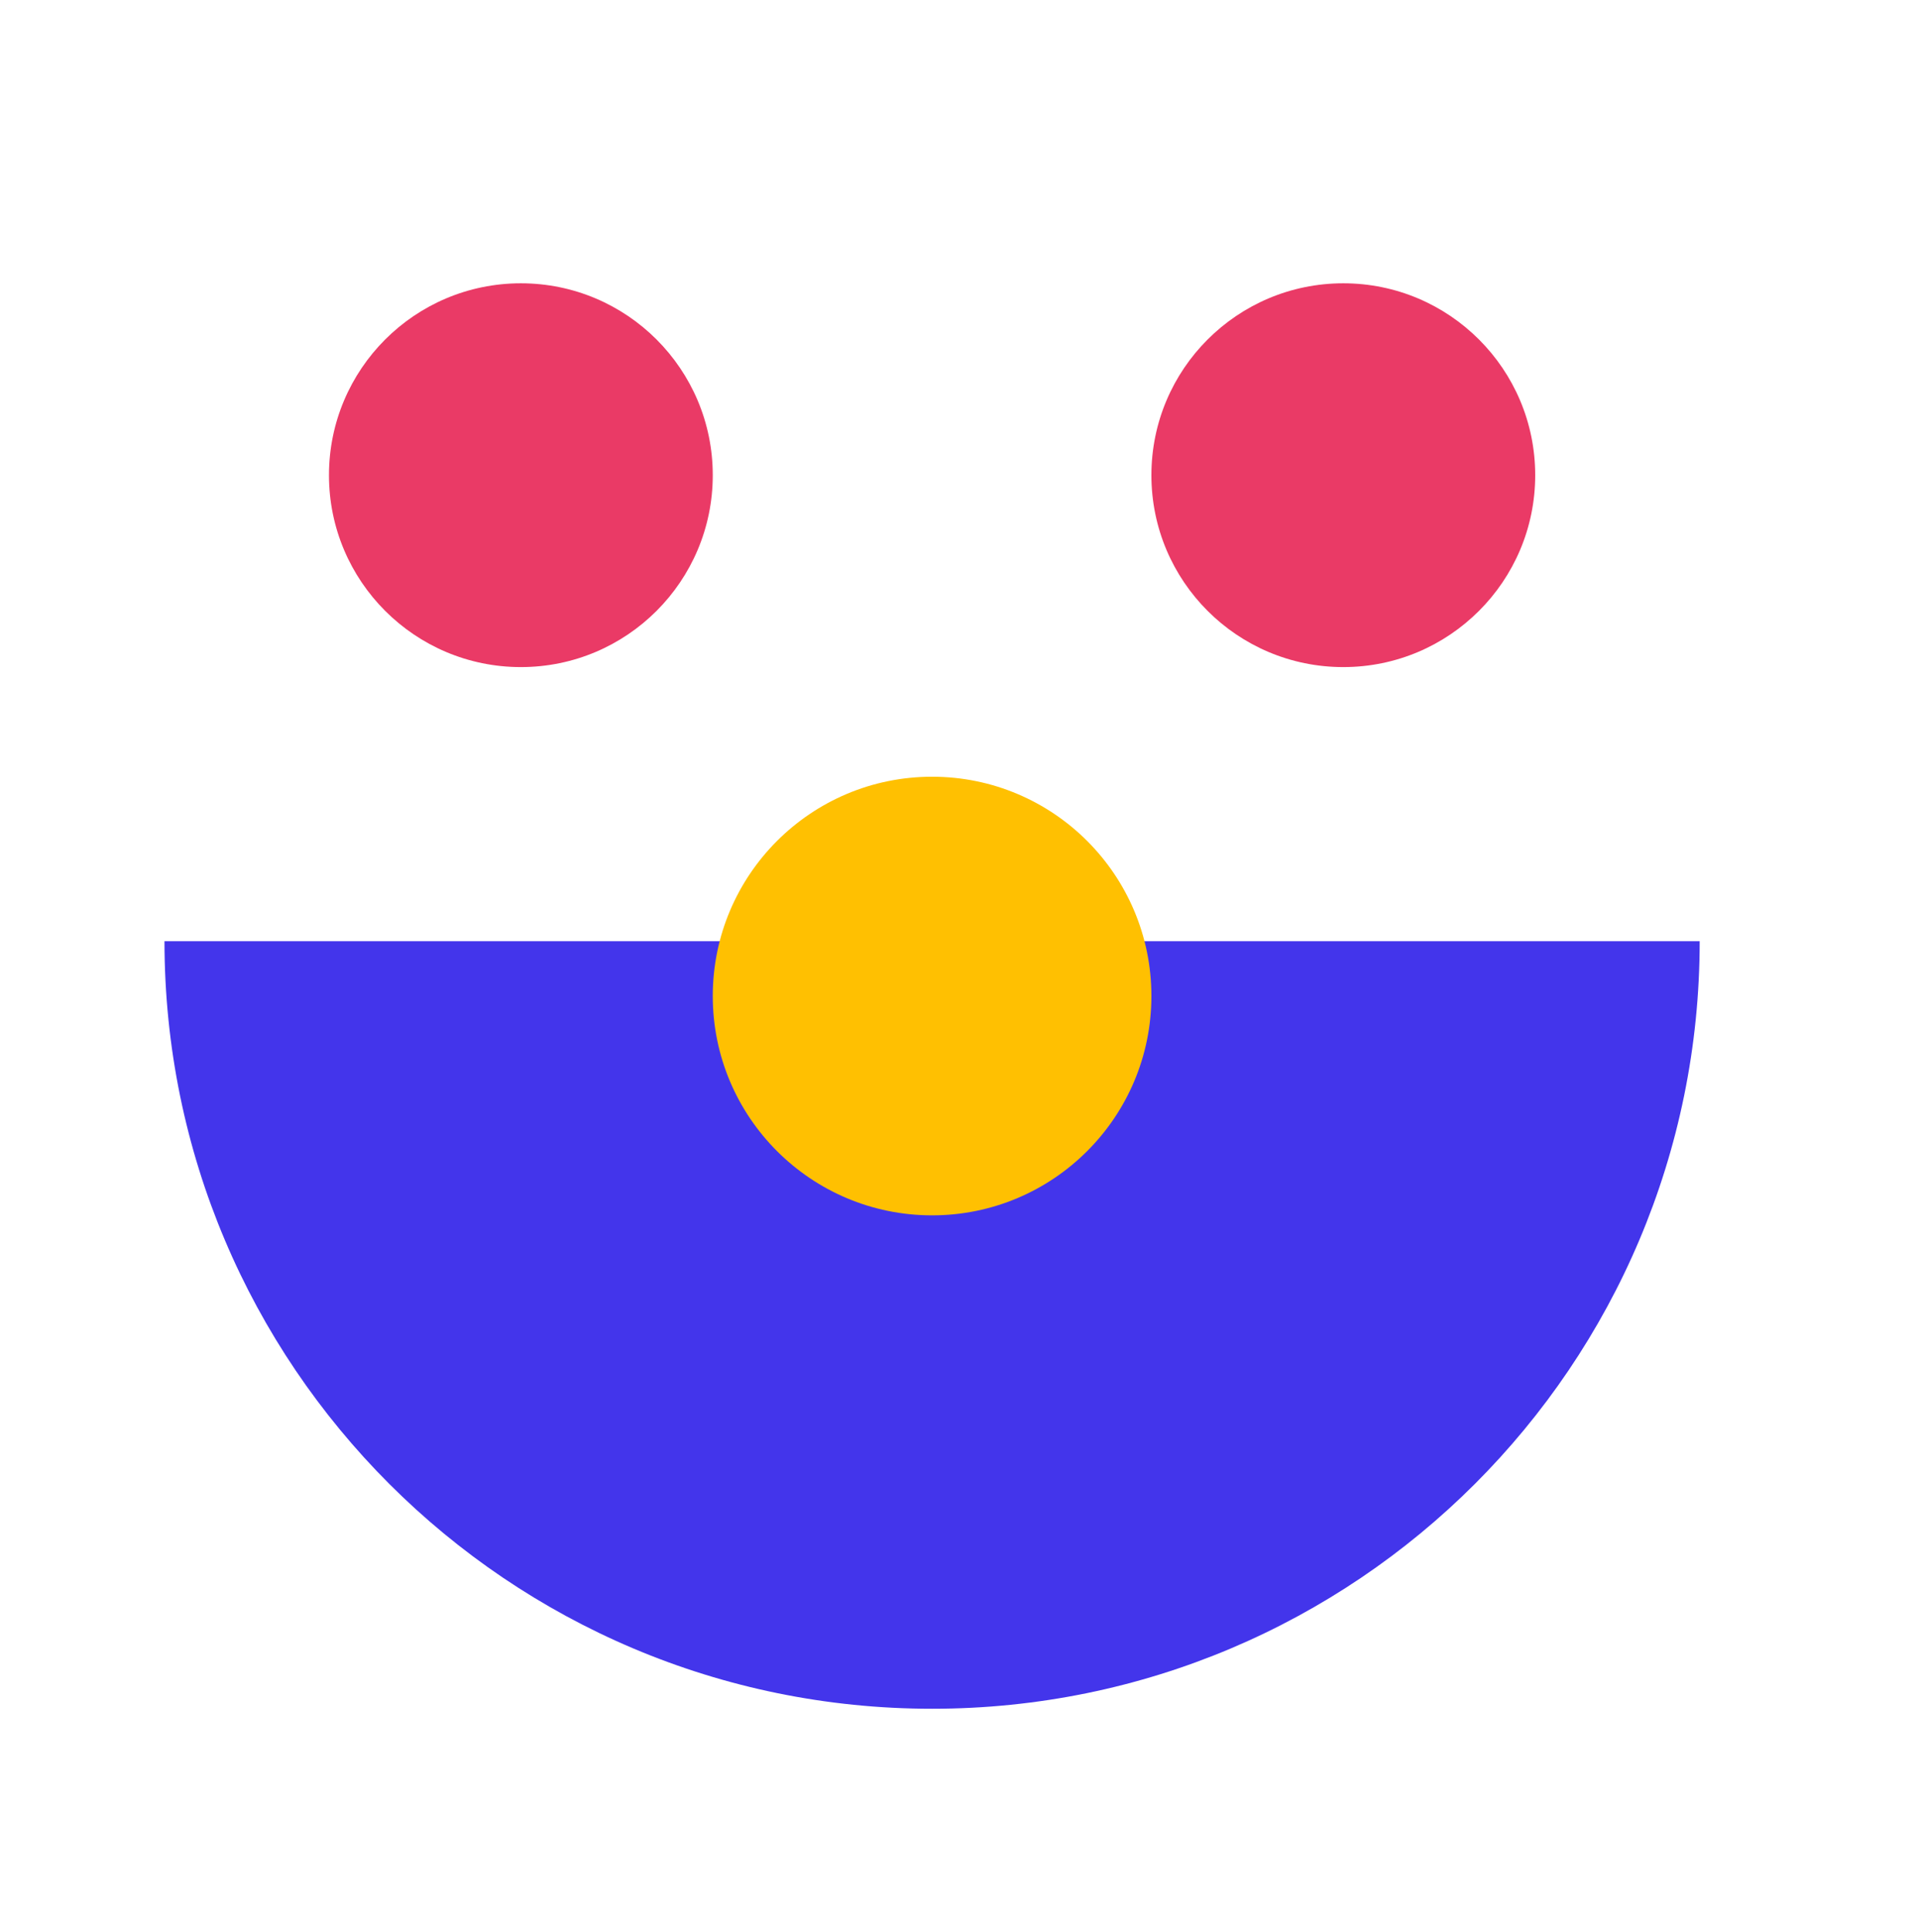
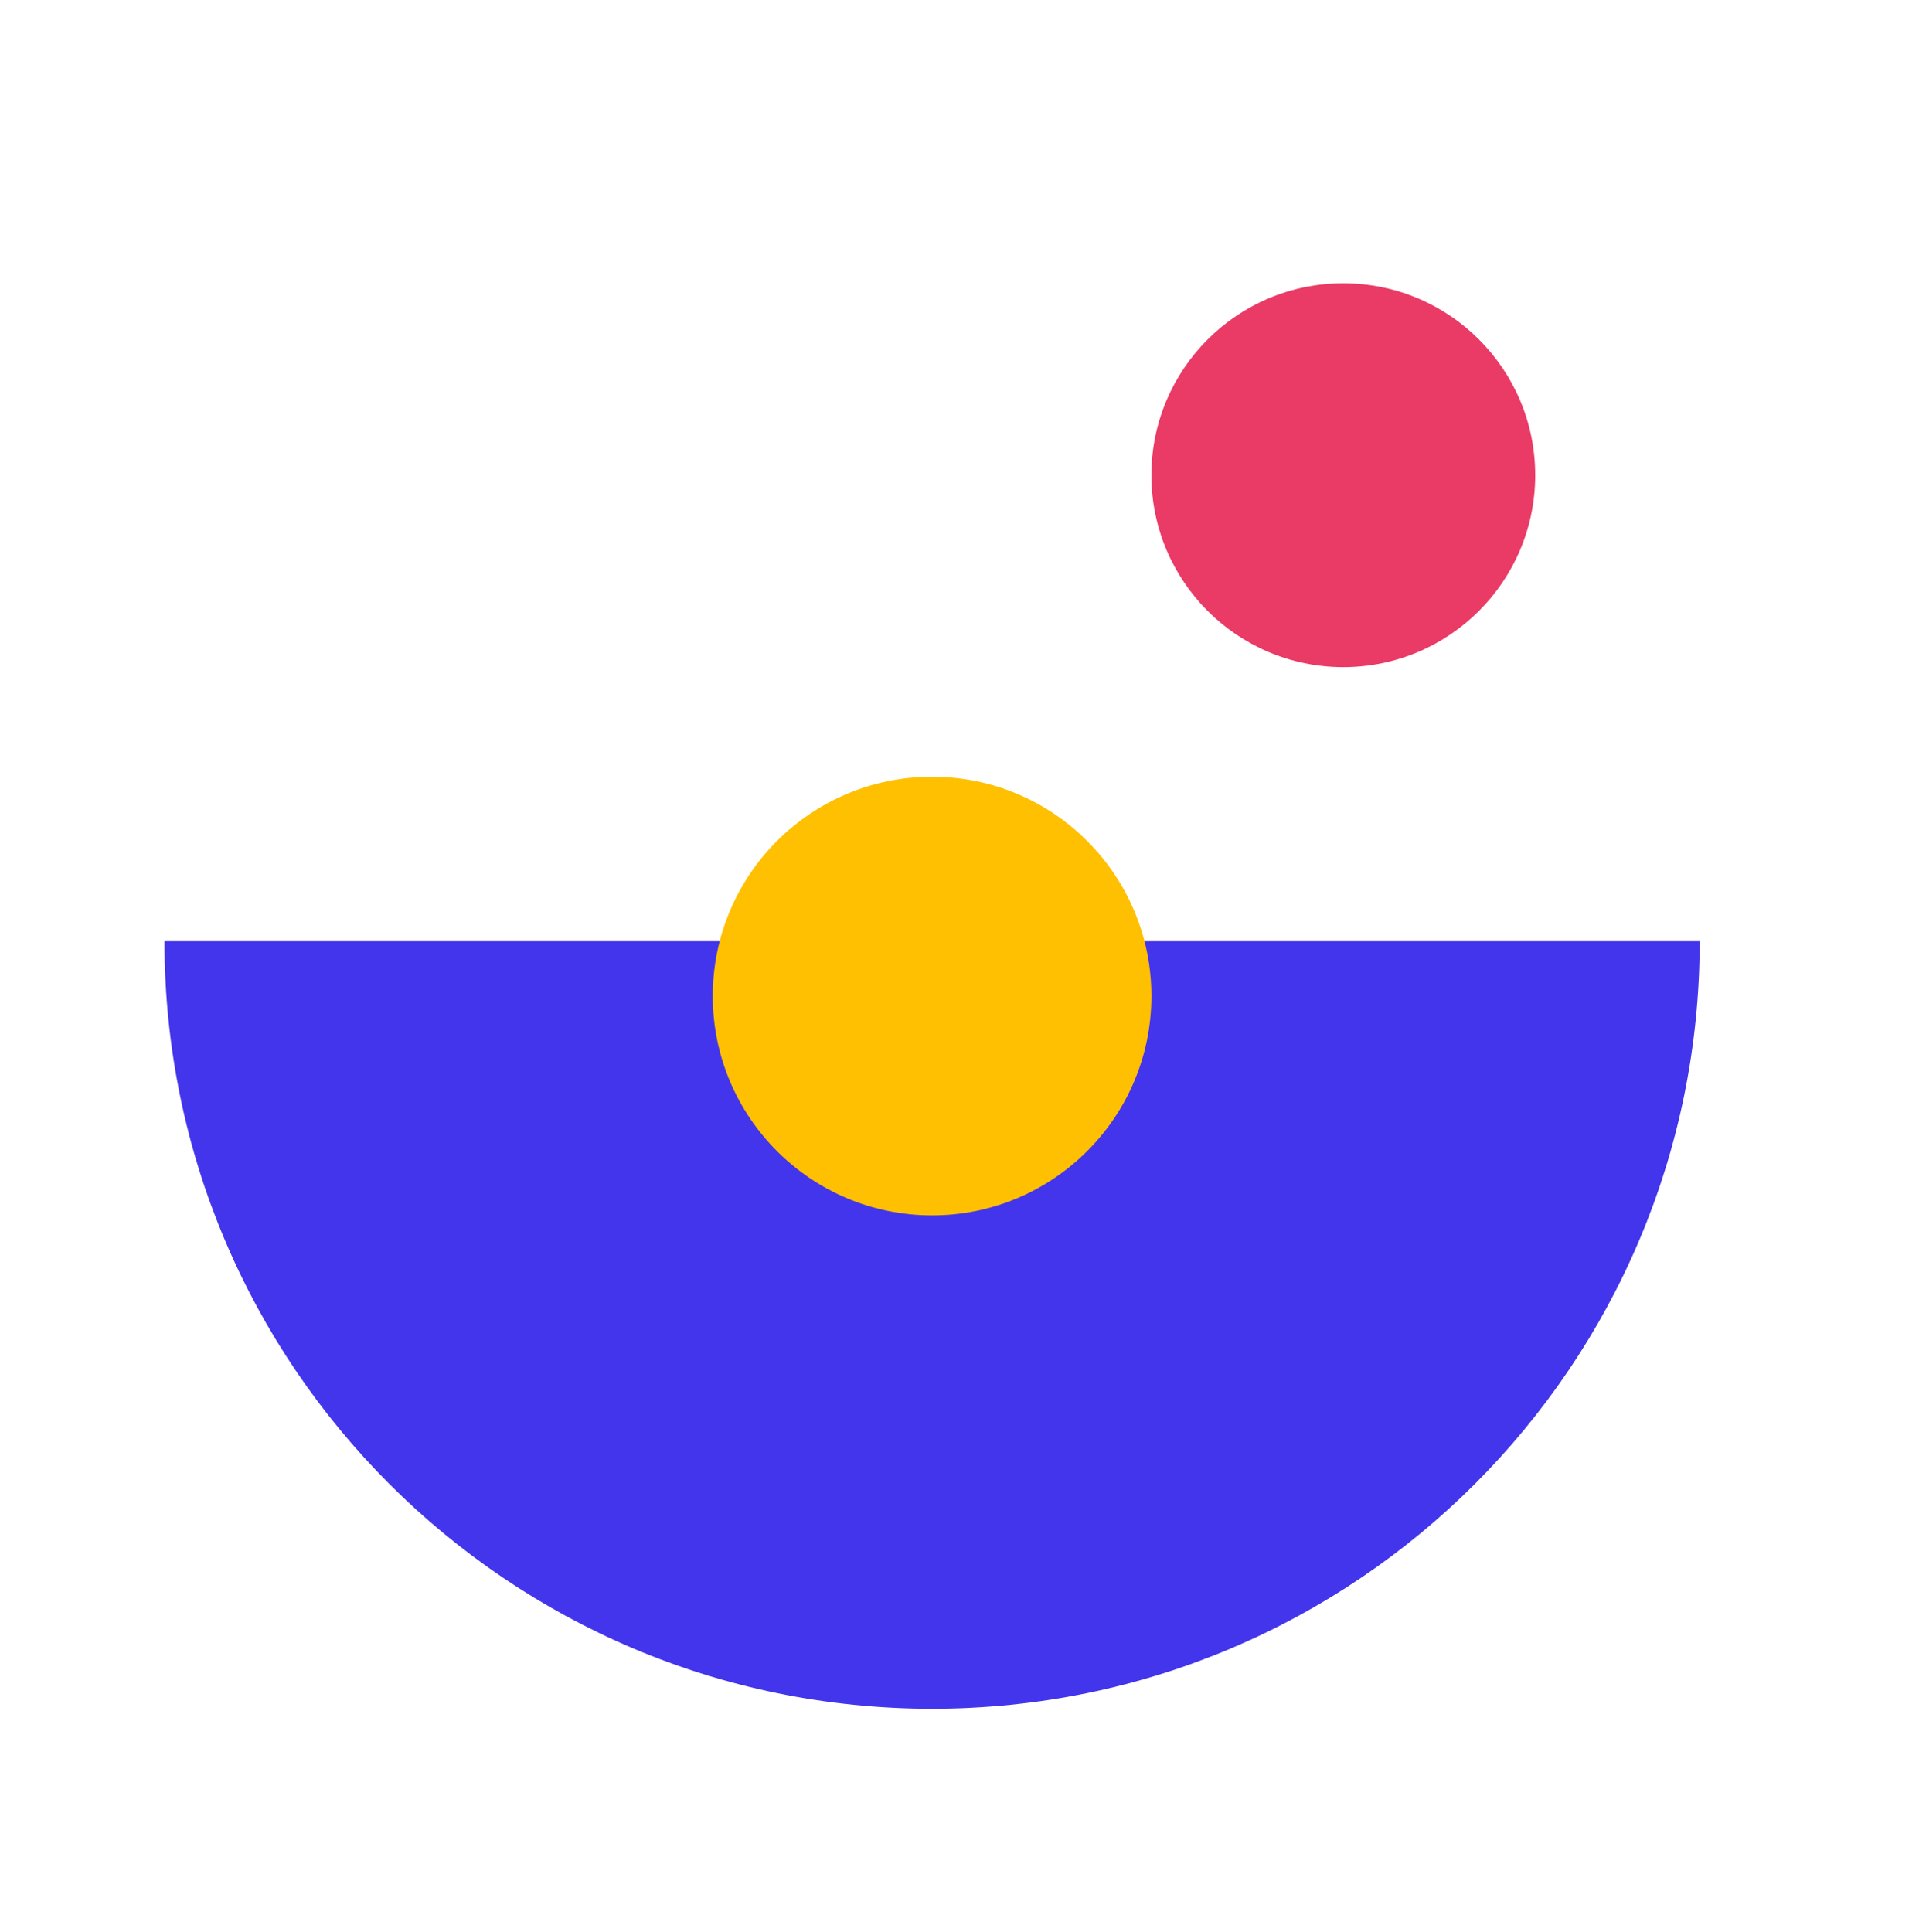
<svg xmlns="http://www.w3.org/2000/svg" width="150" height="151" viewBox="0 0 150 151" fill="none">
  <path d="M132.857 73.57C132.857 106.707 105.995 133.57 72.857 133.57C39.72 133.57 12.857 106.707 12.857 73.57L132.857 73.57Z" fill="#4335EB" />
-   <ellipse cx="40.714" cy="37.145" rx="15" ry="15" fill="#EA3A66" />
  <ellipse cx="105" cy="37.145" rx="15" ry="15" fill="#EA3A66" />
  <circle cx="72.857" cy="77.858" r="17.143" fill="#FFC001" />
</svg>